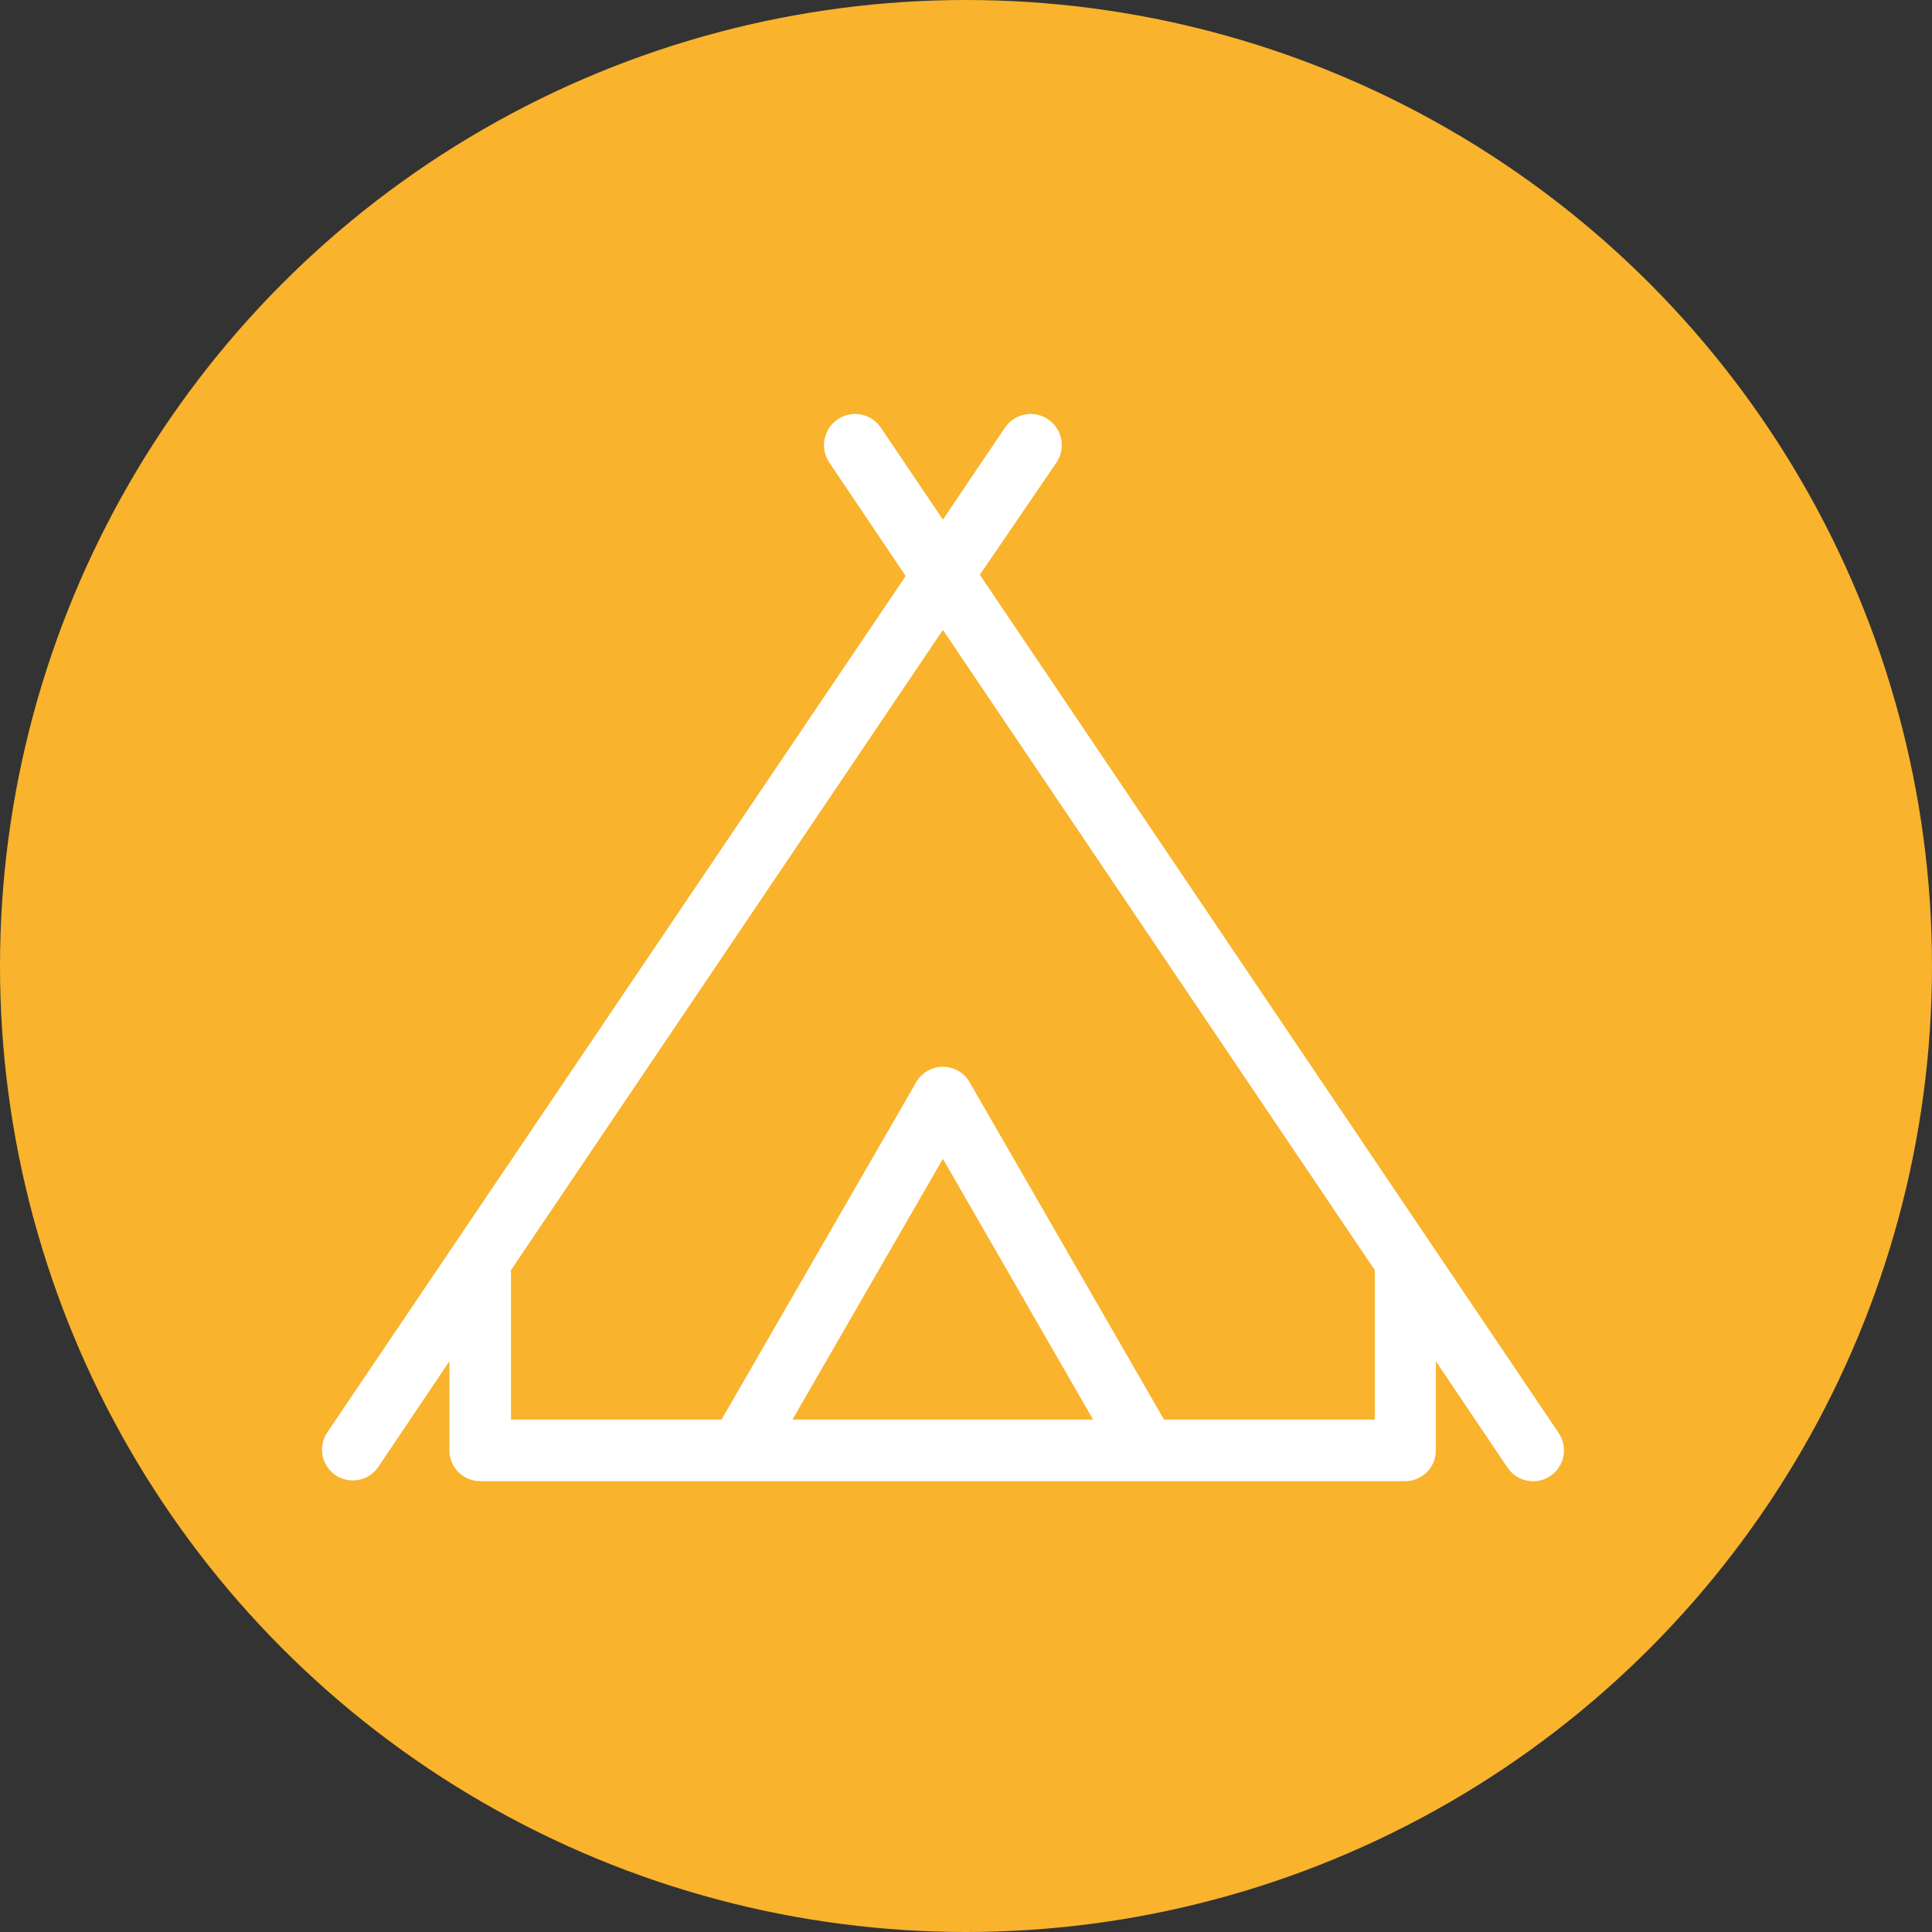
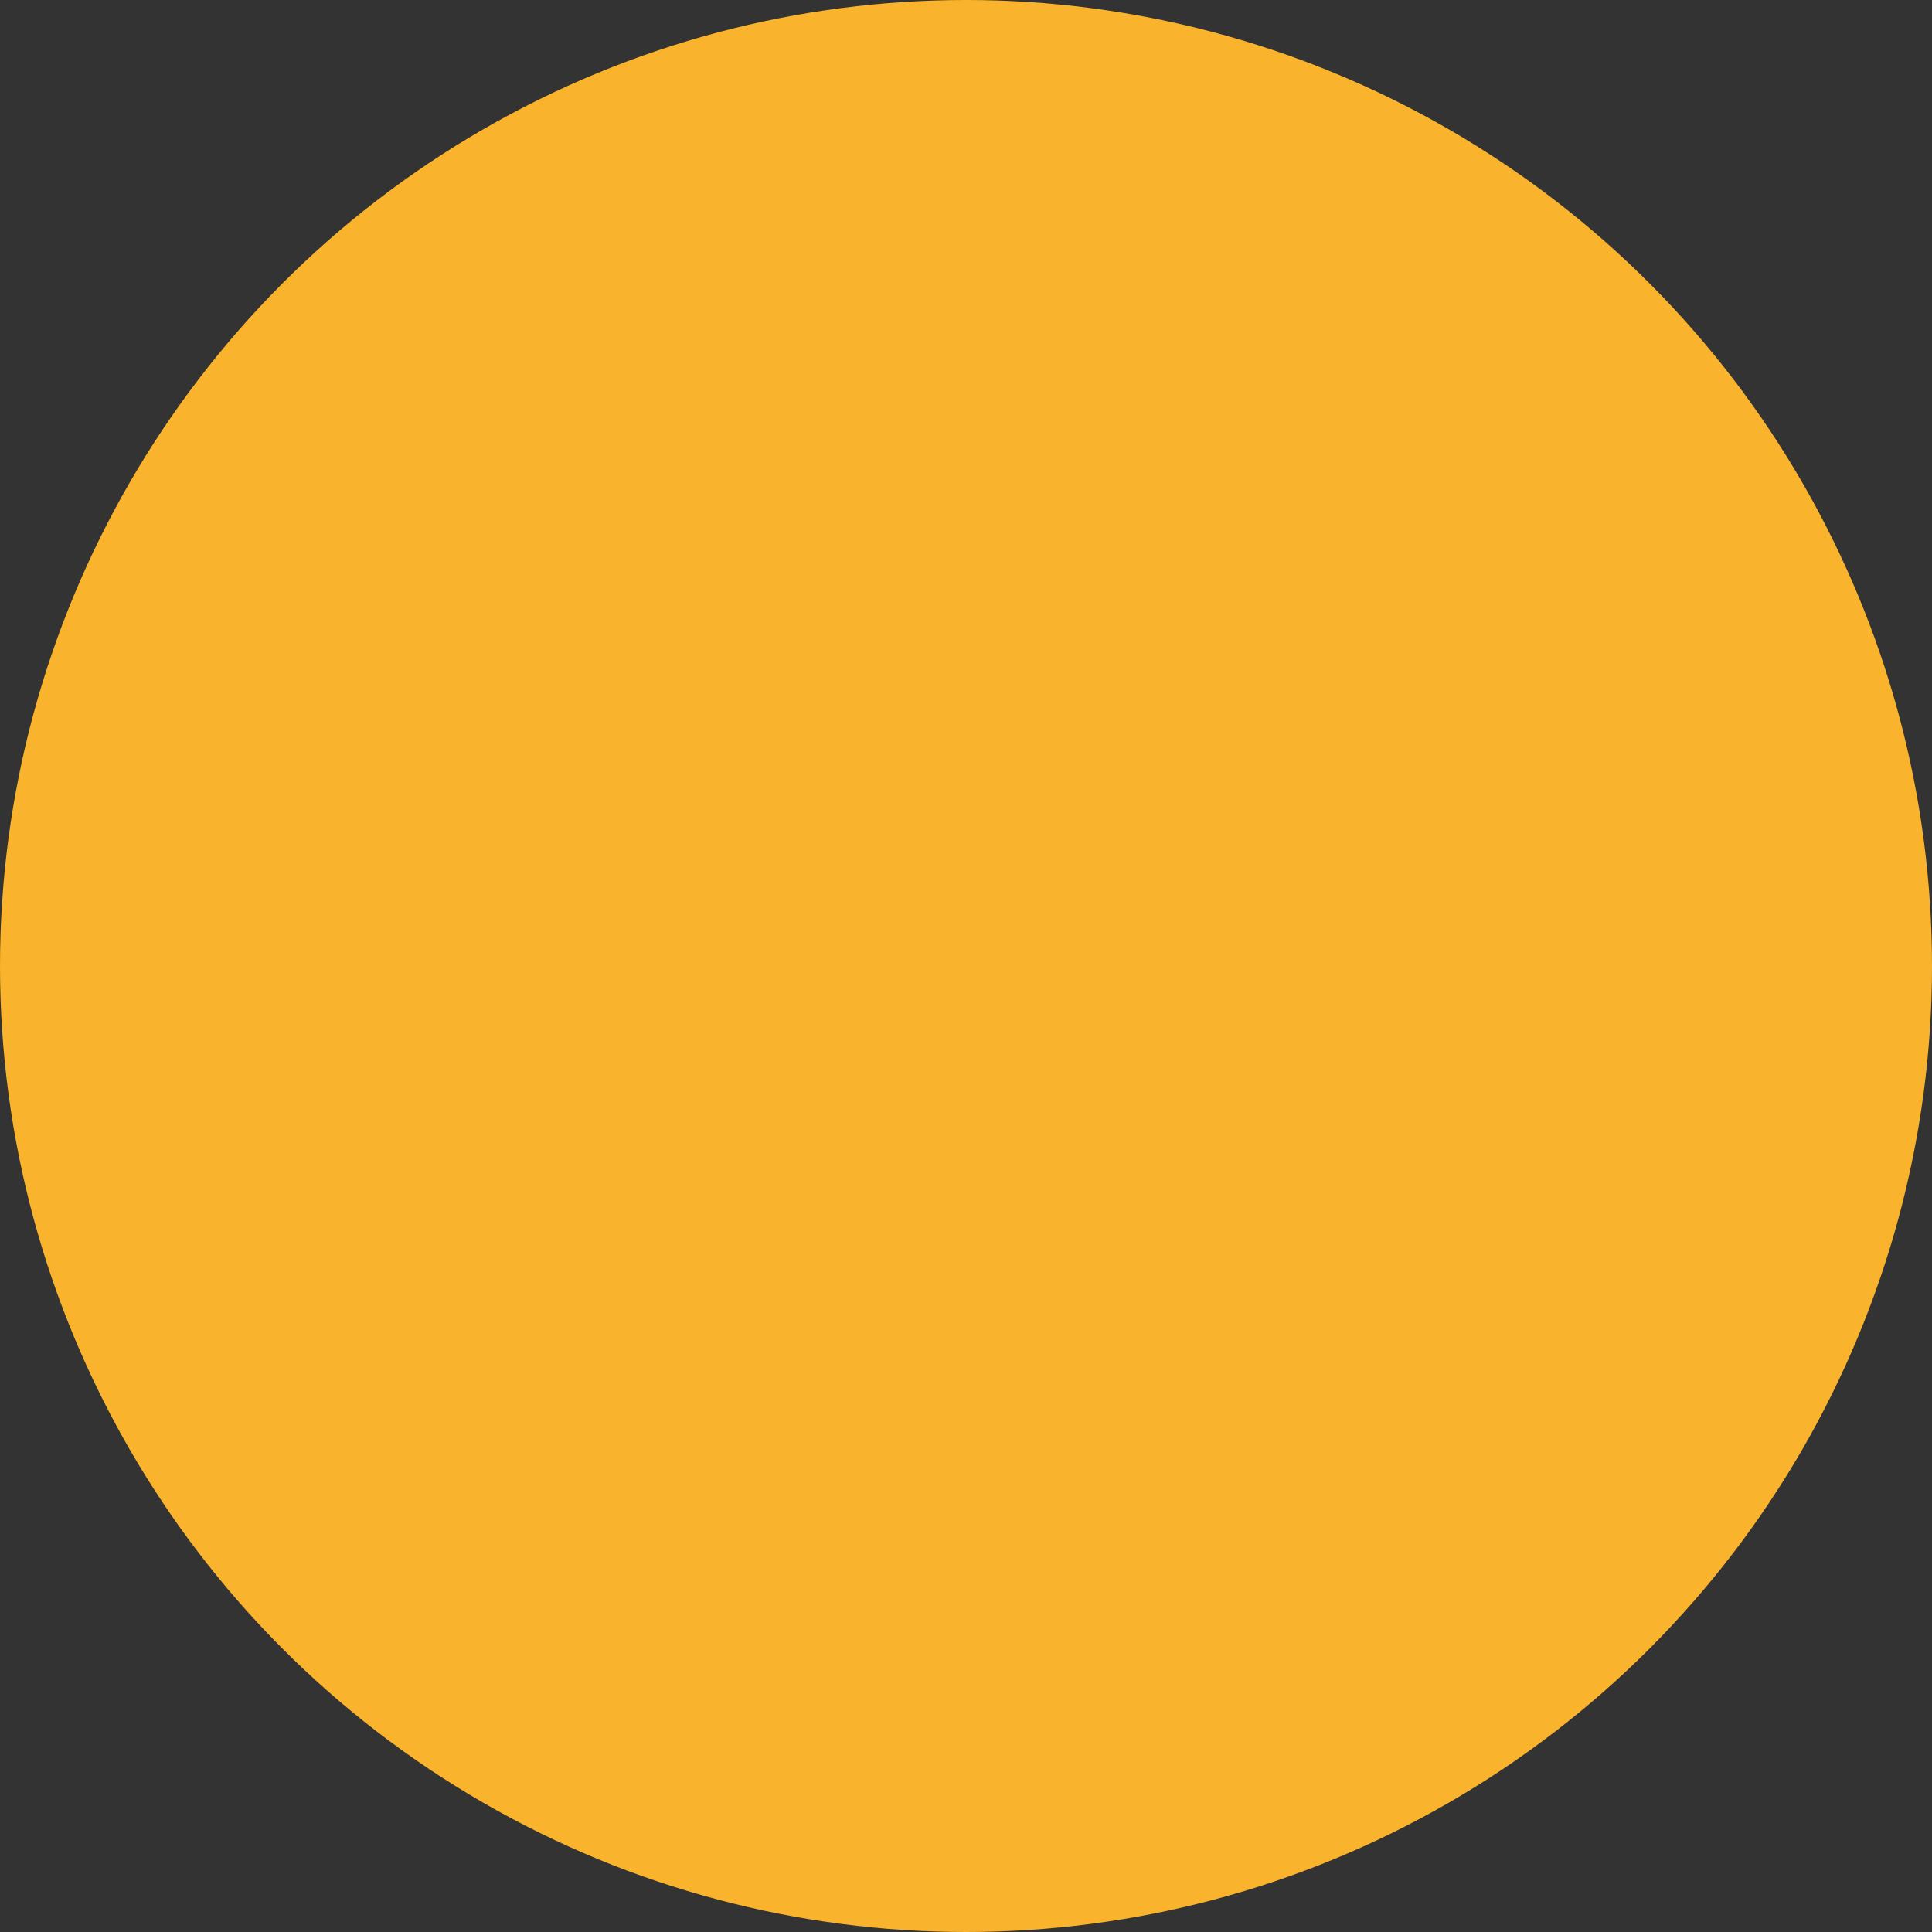
<svg xmlns="http://www.w3.org/2000/svg" width="42" height="42" viewBox="0 0 42 42" fill="none">
  <rect x="0" y="0" width="42" height="42" fill="#333333" stroke="none" />
  <circle cx="21" cy="21" r="21" fill="#F9B32C" />
  <g clip-path="url(#clip0_330_2009)">
-     <path d="M33.886 31.155L21.301 12.495L22.96 10.065C23.174 9.759 23.1 9.337 22.794 9.122C22.488 8.908 22.066 8.982 21.852 9.288L20.498 11.296L19.143 9.288C18.929 8.982 18.507 8.908 18.201 9.122C17.895 9.337 17.821 9.759 18.035 10.065L19.689 12.522L7.104 31.155C6.906 31.467 6.998 31.881 7.31 32.079C7.61 32.269 8.005 32.193 8.213 31.905L9.77 29.592V31.53C9.77 31.9 10.07 32.199 10.439 32.199H30.545C30.915 32.199 31.214 31.9 31.214 31.53V29.592L32.772 31.905C32.979 32.212 33.396 32.294 33.704 32.087C34.011 31.88 34.093 31.463 33.886 31.155ZM17.227 30.861L20.498 25.192L23.763 30.861H17.227ZM29.887 30.861H25.305L21.076 23.522C20.89 23.203 20.48 23.095 20.161 23.281C20.061 23.339 19.978 23.422 19.92 23.522L15.685 30.861H11.108V27.612L20.498 13.694L29.887 27.612L29.887 30.861Z" fill="white" />
-   </g>
+     </g>
  <defs>
    <clipPath id="clip0_330_2009">
-       <rect width="27" height="27" fill="white" transform="translate(7 7)" />
-     </clipPath>
+       </clipPath>
  </defs>
</svg>